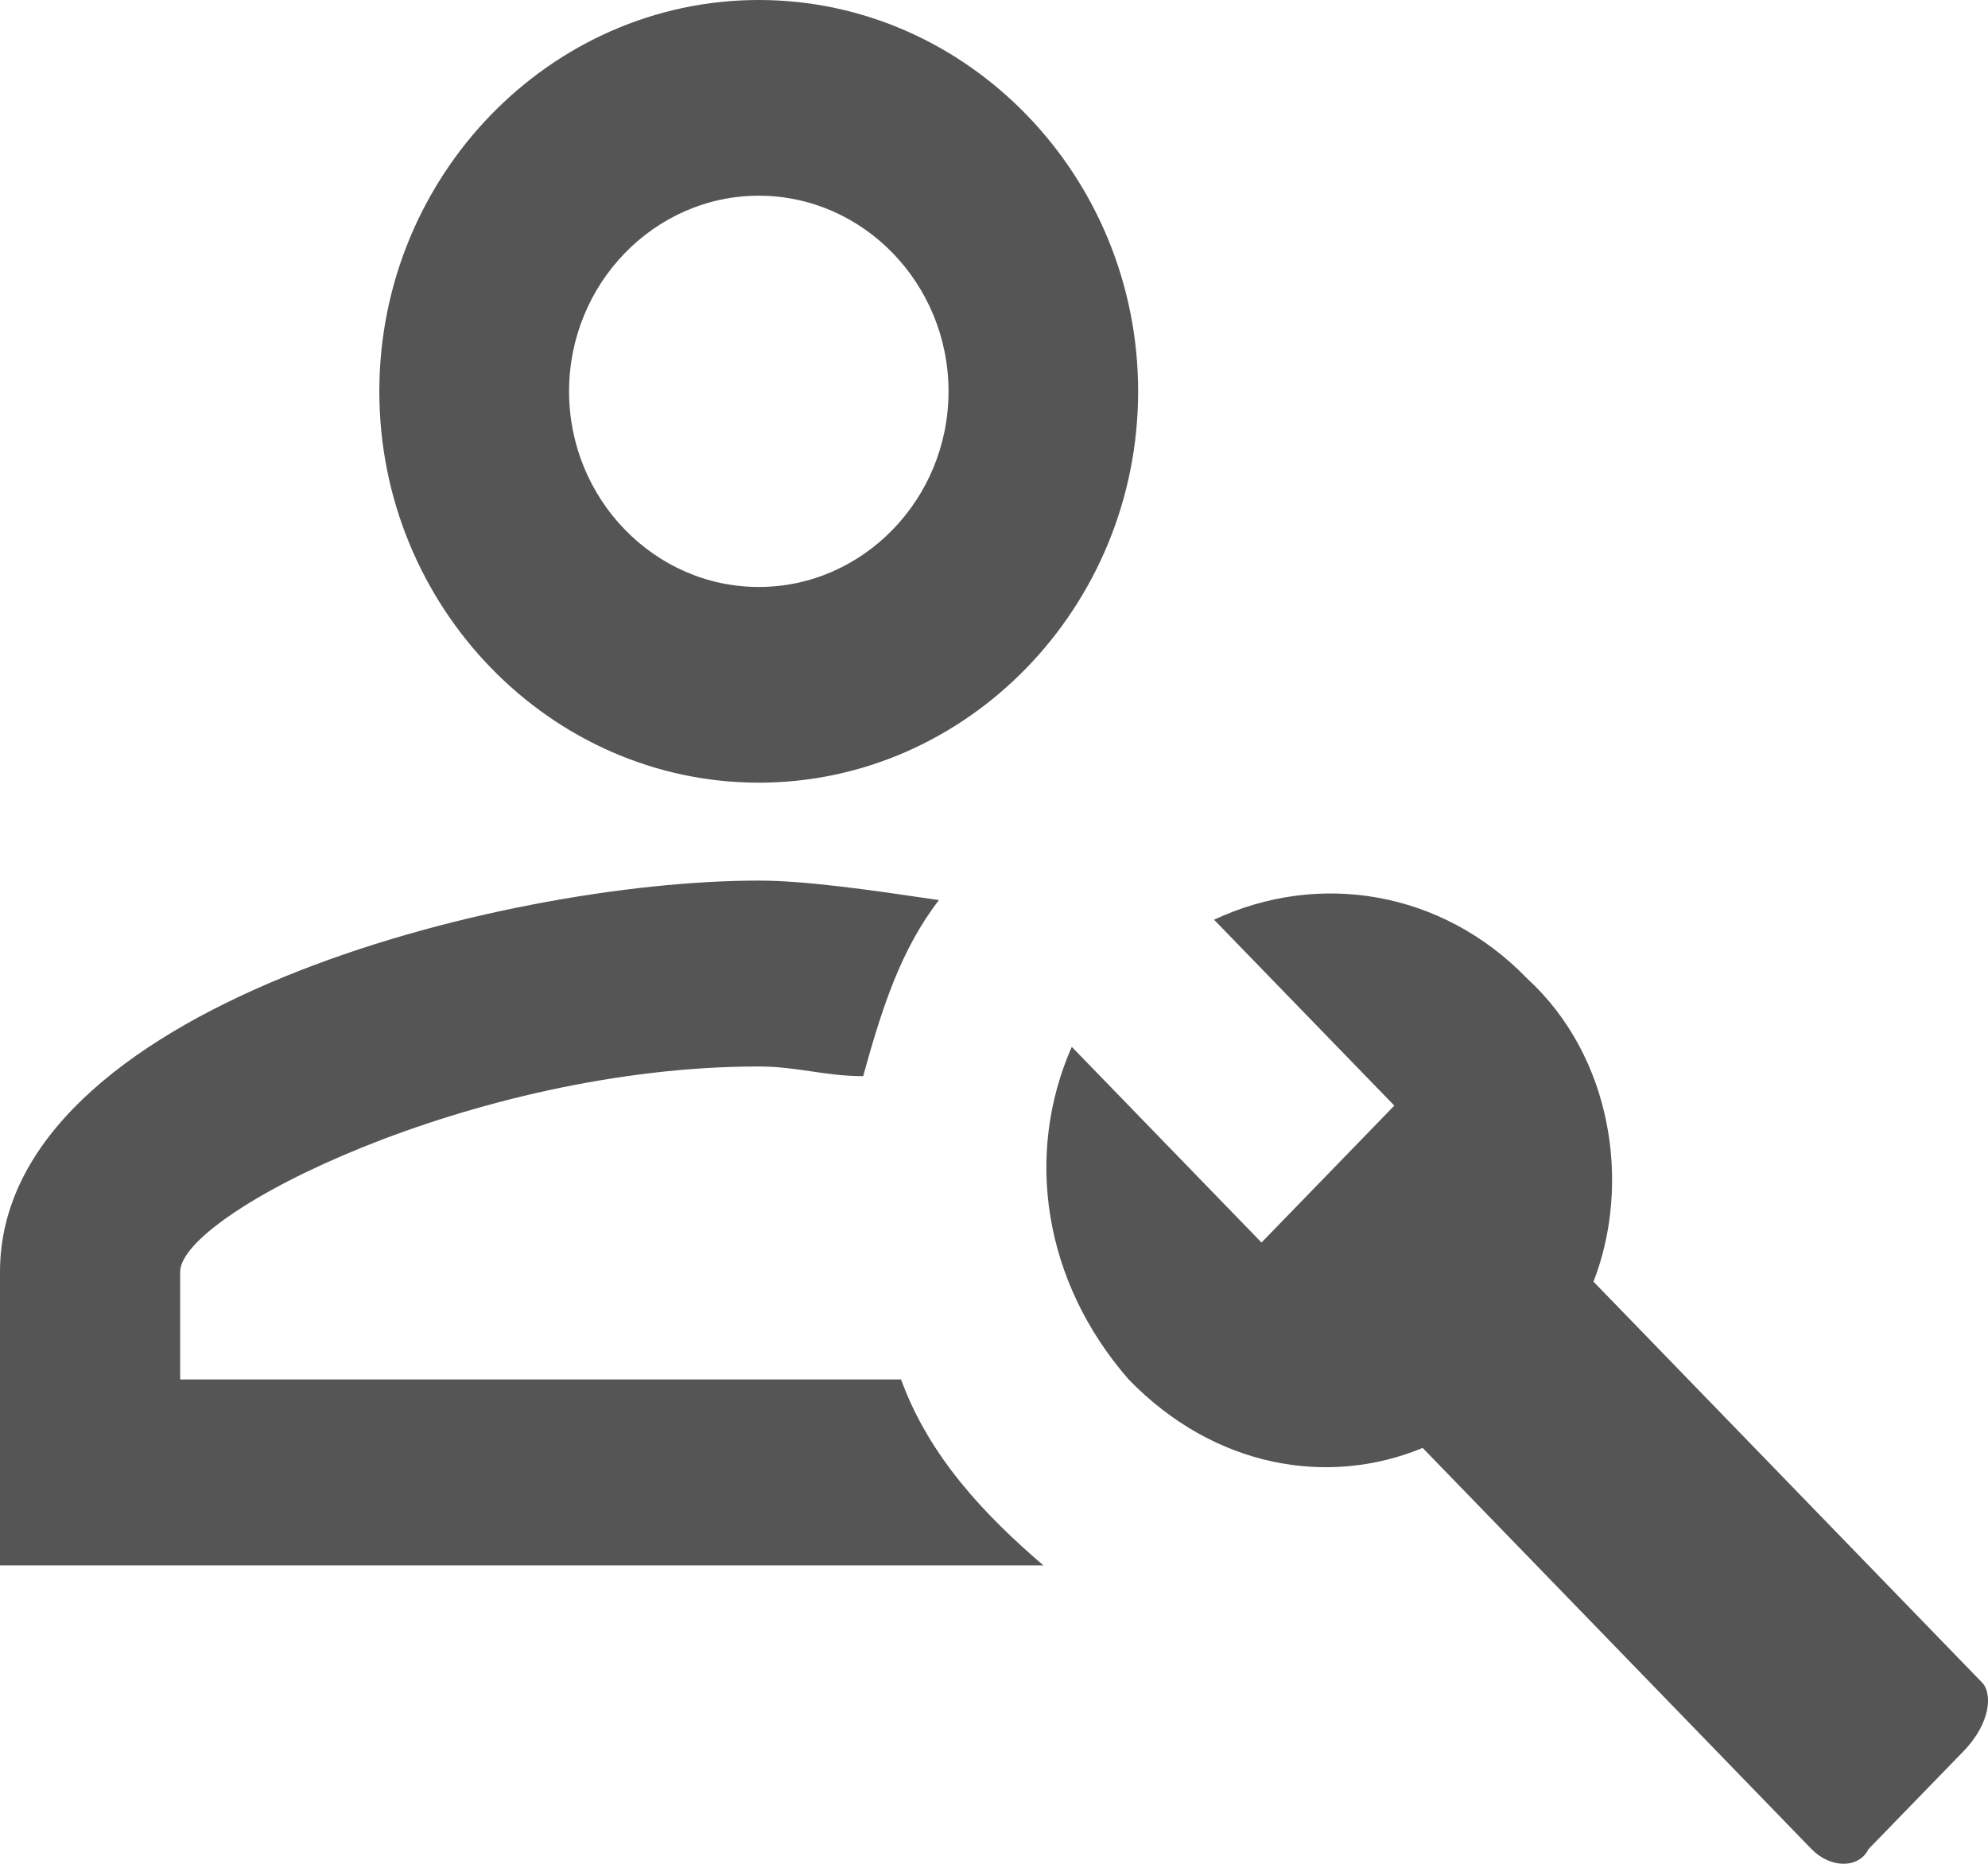
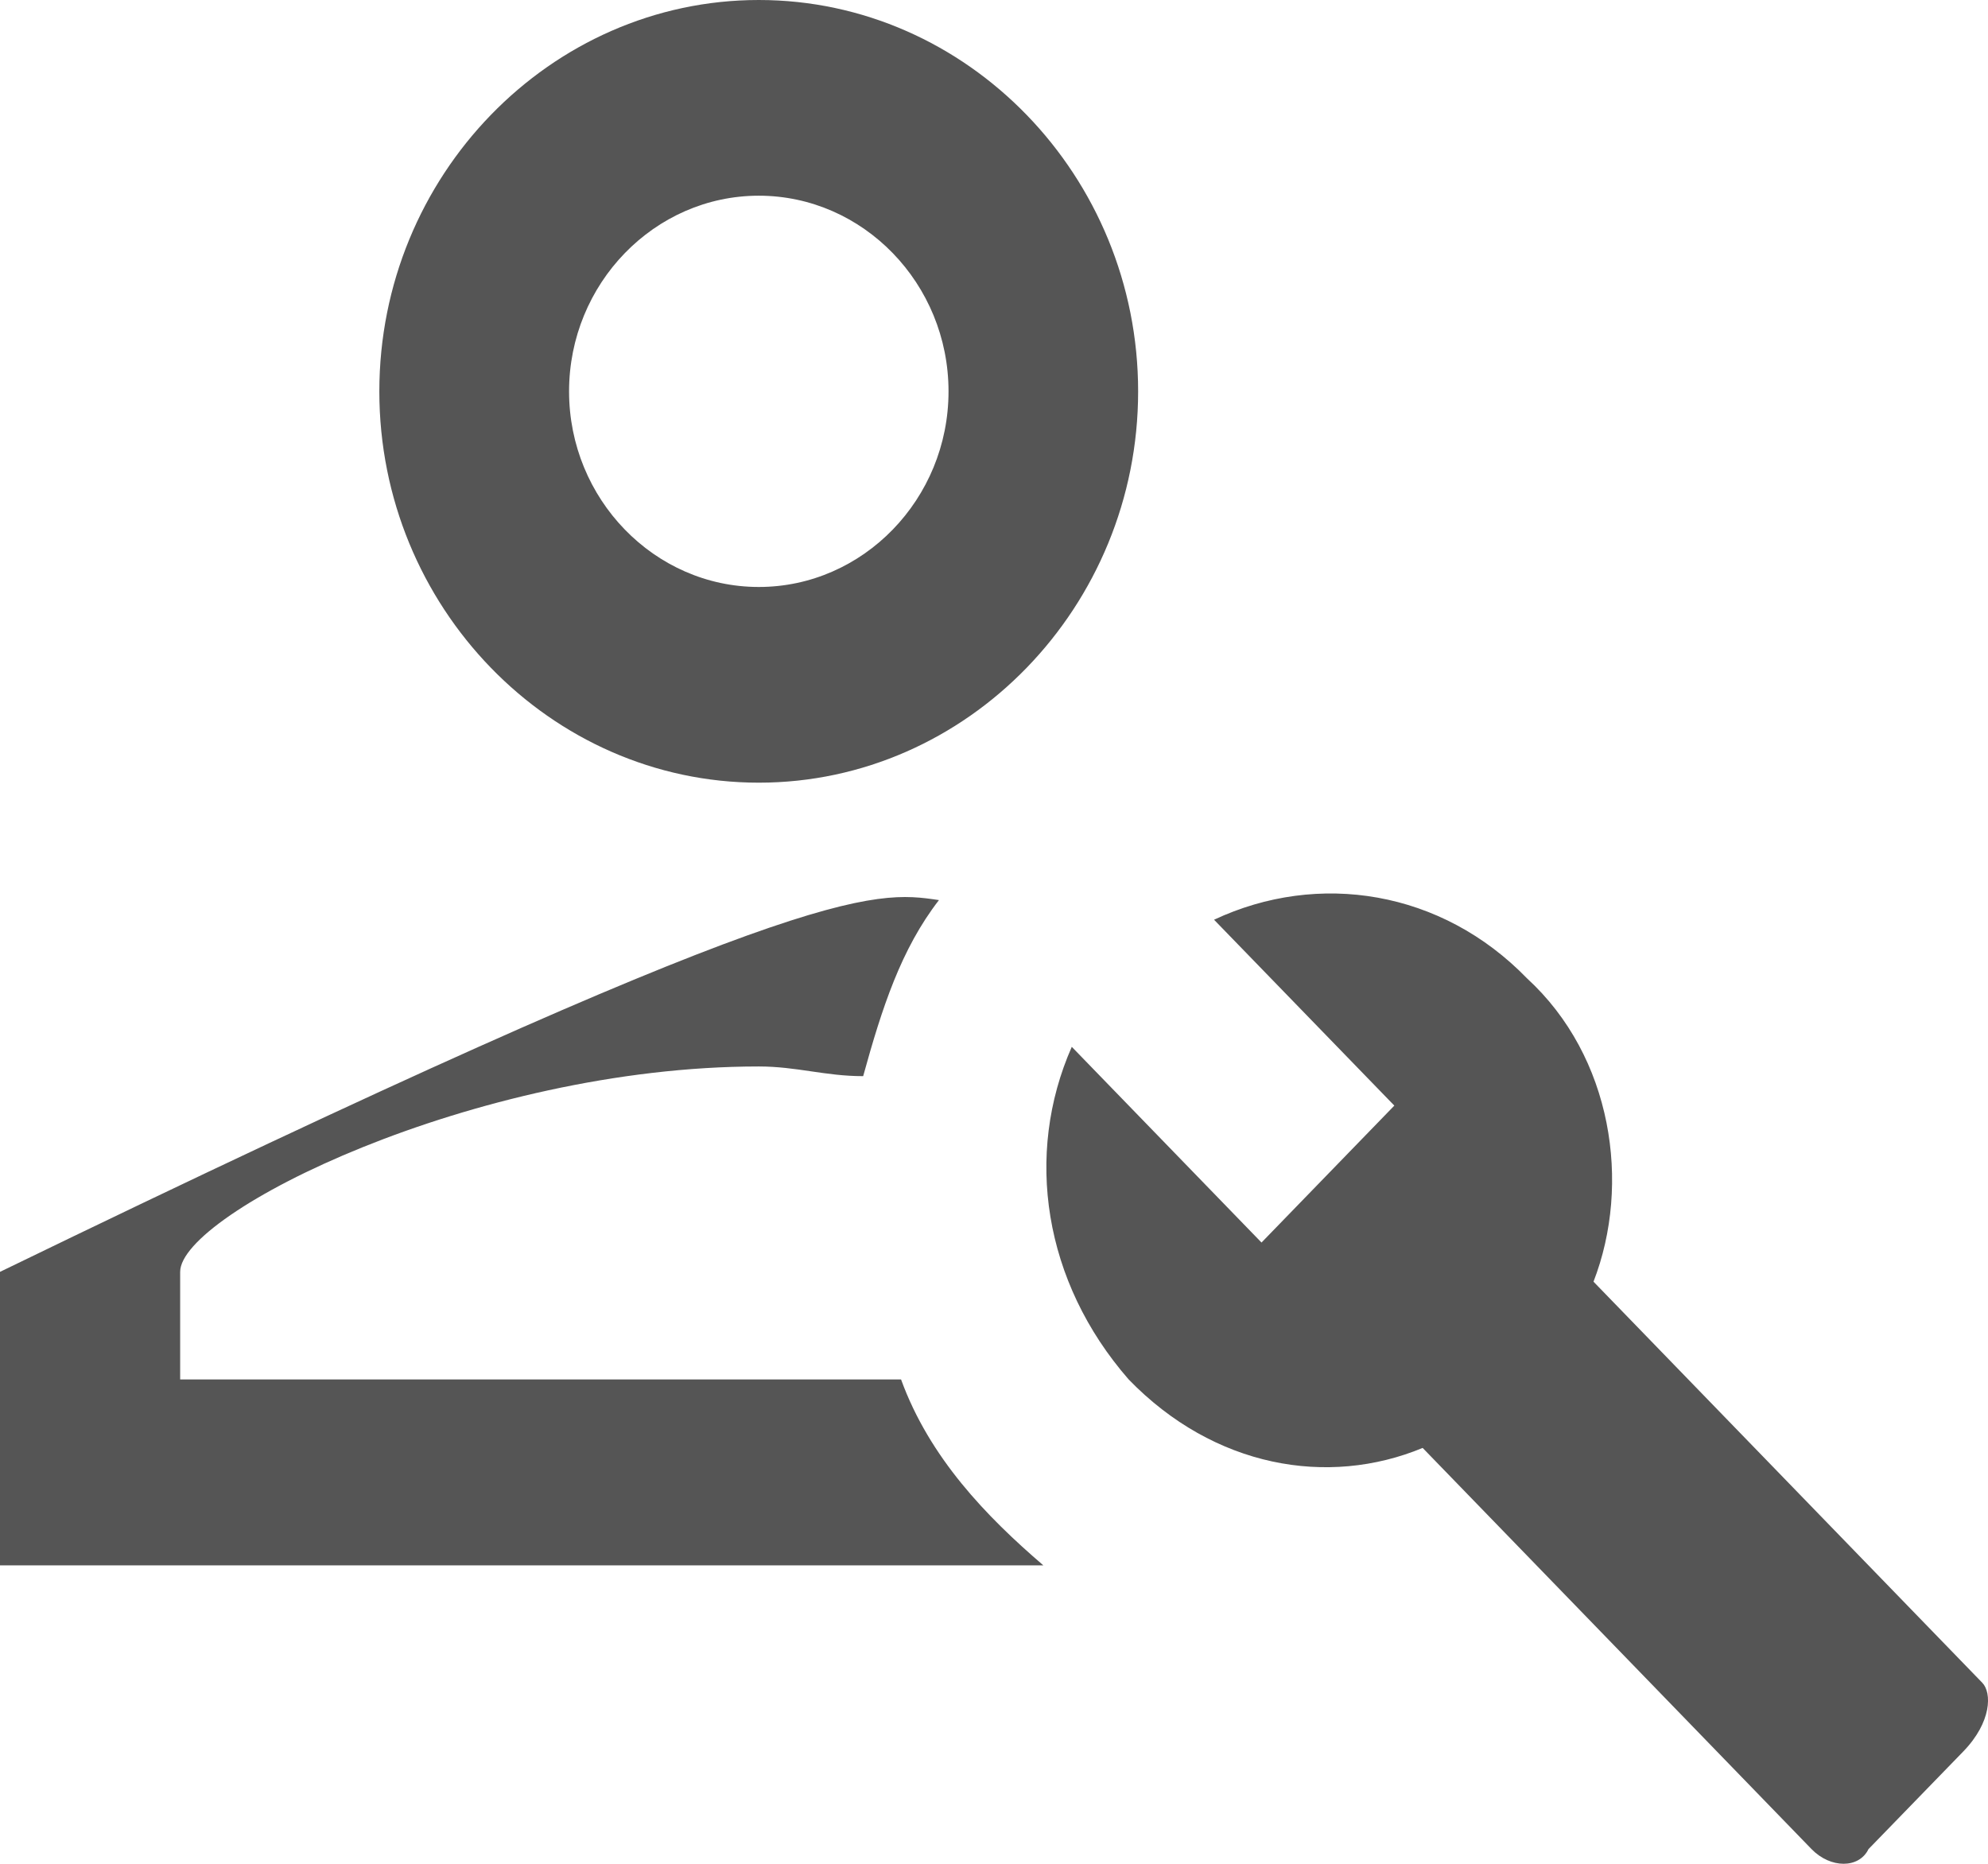
<svg xmlns="http://www.w3.org/2000/svg" width="16" height="15" viewBox="0 0 16 15" fill="none">
-   <path d="M15.954 13.543L12.825 10.315C13.13 9.528 12.977 8.504 12.29 7.874C11.603 7.165 10.611 7.008 9.771 7.402L11.222 8.898L10.153 10L8.626 8.425C8.244 9.291 8.397 10.315 9.084 11.102C9.771 11.811 10.687 11.969 11.45 11.653L14.58 14.882C14.733 15.039 14.962 15.039 15.038 14.882L15.802 14.095C16.031 13.858 16.031 13.622 15.954 13.543ZM6.107 6.299C7.786 6.299 9.16 4.882 9.16 3.15C9.16 1.417 7.786 0 6.107 0C4.428 0 3.053 1.417 3.053 3.15C3.053 4.882 4.428 6.299 6.107 6.299ZM6.107 1.575C6.947 1.575 7.634 2.283 7.634 3.15C7.634 4.016 6.947 4.724 6.107 4.724C5.267 4.724 4.58 4.016 4.58 3.15C4.58 2.283 5.267 1.575 6.107 1.575ZM8.397 12.598H0V10.236C0 8.11 4.046 7.087 6.107 7.087C6.489 7.087 7.023 7.165 7.557 7.244C7.252 7.638 7.099 8.11 6.947 8.661C6.641 8.661 6.412 8.583 6.107 8.583C3.817 8.583 1.45 9.764 1.45 10.236V11.102H7.252C7.481 11.732 7.939 12.205 8.397 12.598Z" fill="#555555" />
+   <path d="M15.954 13.543L12.825 10.315C13.13 9.528 12.977 8.504 12.29 7.874C11.603 7.165 10.611 7.008 9.771 7.402L11.222 8.898L10.153 10L8.626 8.425C8.244 9.291 8.397 10.315 9.084 11.102C9.771 11.811 10.687 11.969 11.45 11.653L14.58 14.882C14.733 15.039 14.962 15.039 15.038 14.882L15.802 14.095C16.031 13.858 16.031 13.622 15.954 13.543ZM6.107 6.299C7.786 6.299 9.16 4.882 9.16 3.15C9.16 1.417 7.786 0 6.107 0C4.428 0 3.053 1.417 3.053 3.15C3.053 4.882 4.428 6.299 6.107 6.299ZM6.107 1.575C6.947 1.575 7.634 2.283 7.634 3.15C7.634 4.016 6.947 4.724 6.107 4.724C5.267 4.724 4.58 4.016 4.58 3.15C4.58 2.283 5.267 1.575 6.107 1.575ZM8.397 12.598H0V10.236C6.489 7.087 7.023 7.165 7.557 7.244C7.252 7.638 7.099 8.11 6.947 8.661C6.641 8.661 6.412 8.583 6.107 8.583C3.817 8.583 1.45 9.764 1.45 10.236V11.102H7.252C7.481 11.732 7.939 12.205 8.397 12.598Z" fill="#555555" />
</svg>